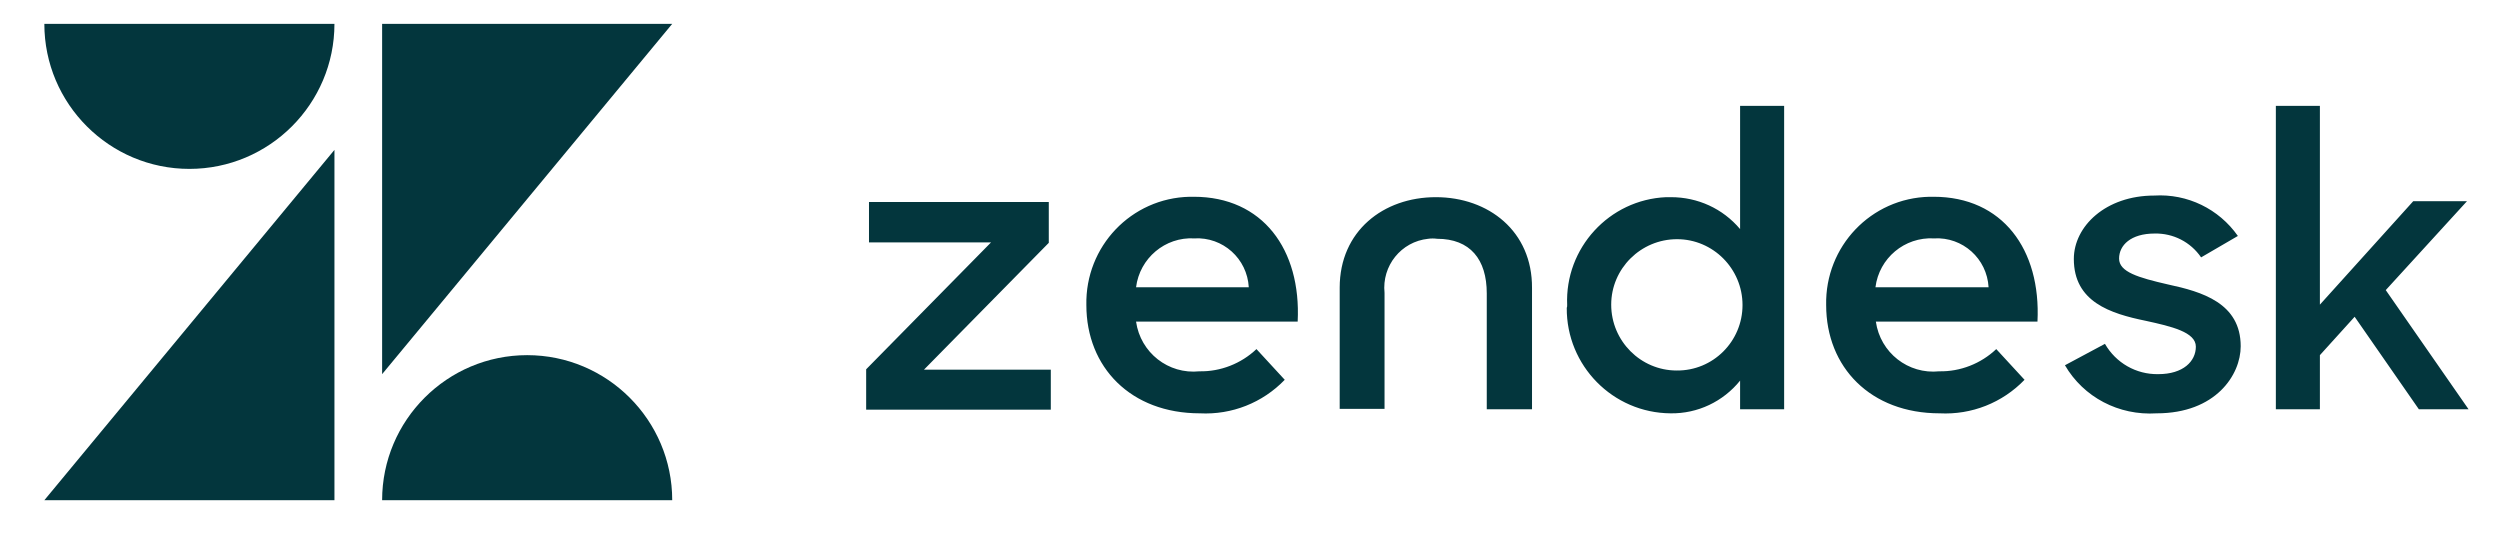
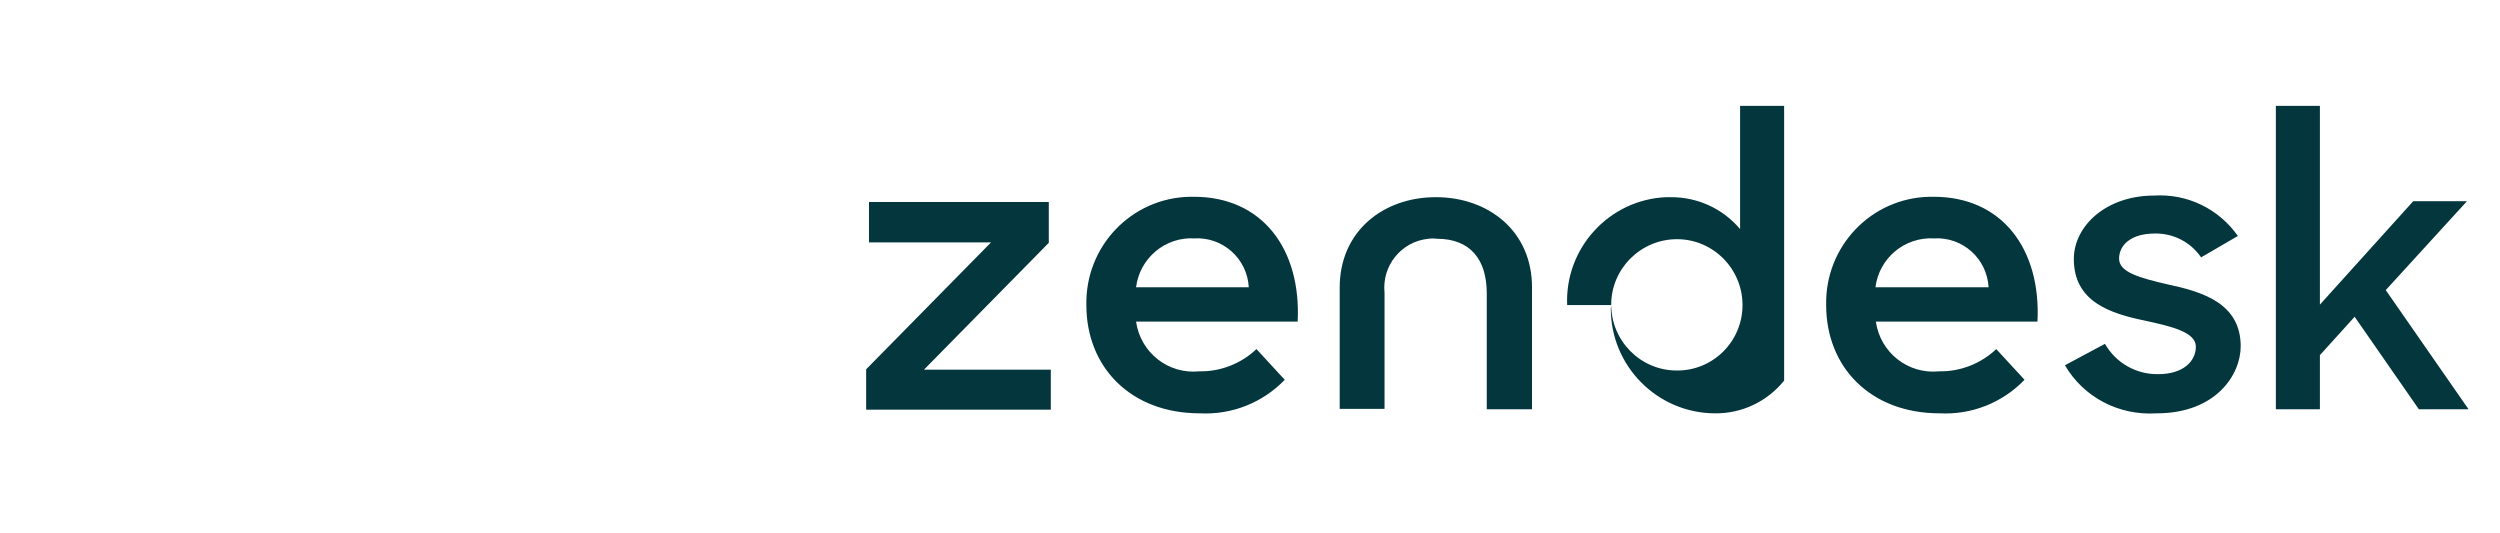
<svg xmlns="http://www.w3.org/2000/svg" version="1.2" viewBox="0 0 618 132" width="150" height="32">
  <title>zendesk-svg</title>
  <style>
		.s0 { fill: #03363d } 
	</style>
-   <path fill-rule="evenodd" class="s0" d="m479.6 91.9c5.2 0.1 10.3-1.9 14.1-5.5l7 7.6c-5.5 5.7-13.1 8.7-21 8.3-17.1 0-28.1-11.4-28.1-26.8-0.3-14.5 11.1-26.5 25.6-26.8 0.3 0 0.7 0 1 0 17 0 26.6 13 25.7 30.9h-40c1.1 7.7 8 13.1 15.7 12.3zm12.2-20.8c-0.4-7.1-6.4-12.5-13.5-12.1-7.3-0.4-13.6 4.9-14.5 12.1zm-277.8 20.3l30.9-31.4h-30.2v-10h44.5v10.1l-30.9 31.4h31.4v9.9h-45.7zm82.5 0.5c5.2 0.1 10.3-1.9 14.1-5.5l7 7.6c-5.5 5.7-13.1 8.7-21 8.3-17.1 0-28.1-11.4-28.1-26.8-0.3-14.5 11.1-26.5 25.6-26.8 0.3 0 0.7 0 1 0 17 0 26.6 13 25.7 30.9h-40c1.1 7.7 8 13.1 15.7 12.3zm12.2-20.8c-0.4-7.1-6.4-12.5-13.5-12.1-7.2-0.4-13.5 4.9-14.4 12.1zm78.8 4.4c-0.6-14.1 10.4-26.1 24.5-26.7q0.6 0 1.2 0c6.6 0 12.8 2.8 17.1 7.9v-30.5h10.9v75.1h-10.9v-7.1c-4.2 5.2-10.5 8.2-17.2 8.1-14.3-0.1-25.8-11.8-25.7-26.1 0.1-0.2 0.1-0.4 0.1-0.7zm27.2-16.3c-9 0-16.3 7.3-16.3 16.2 0 9 7.3 16.3 16.2 16.3 9 0.1 16.3-7.2 16.3-16.2 0-9-7.3-16.3-16.2-16.3zm96 31.2l9.9-5.3c2.7 4.7 7.7 7.6 13.2 7.5 6.2 0 9.3-3.2 9.3-6.8 0-3.6-6-5-12.4-6.4-8.8-1.8-17.8-4.7-17.8-15.3 0-8.1 7.9-15.7 19.9-15.7 8.2-0.5 16 3.3 20.7 10l-9.1 5.3c-2.6-3.8-6.9-6-11.5-5.9-5.9 0-8.8 2.9-8.8 6.2 0 3.3 4.7 4.7 12.1 6.4 8.4 1.8 18 4.6 18 15.3 0 7.1-6.2 16.6-20.8 16.6-9.4 0.6-18.1-4-22.7-11.9zm71.7-12l-8.6 9.5v13.4h-10.9v-75.1h10.9v49.2l23.1-25.6h13.3l-20.1 22 20.5 29.5h-12.3zm-203.6-7.1v30h-11.2v-28.7c0-8.4-4.1-13.5-12.3-13.5-0.7-0.1-1.5-0.1-2.2 0-6.7 0.7-11.5 6.7-10.8 13.4v28.7h-11.1v-30c0-14 10.8-22.4 23.8-22.4 13 0 23.9 8.4 23.8 22.5z" />
-   <path fill-rule="evenodd" class="s0" d="m10.6 123.8h71.8v-86.7zm0-117.9c0 19.8 16.1 35.9 35.9 35.9 19.8 0 35.9-16.1 35.9-35.9zm155.4 117.9c0-19.8-16.1-35.9-35.9-35.9-19.8 0-35.9 16.1-35.9 35.9zm0-117.9h-71.8v86.7z" />
+   <path fill-rule="evenodd" class="s0" d="m479.6 91.9c5.2 0.1 10.3-1.9 14.1-5.5l7 7.6c-5.5 5.7-13.1 8.7-21 8.3-17.1 0-28.1-11.4-28.1-26.8-0.3-14.5 11.1-26.5 25.6-26.8 0.3 0 0.7 0 1 0 17 0 26.6 13 25.7 30.9h-40c1.1 7.7 8 13.1 15.7 12.3zm12.2-20.8c-0.4-7.1-6.4-12.5-13.5-12.1-7.3-0.4-13.6 4.9-14.5 12.1zm-277.8 20.3l30.9-31.4h-30.2v-10h44.5v10.1l-30.9 31.4h31.4v9.9h-45.7zm82.5 0.5c5.2 0.1 10.3-1.9 14.1-5.5l7 7.6c-5.5 5.7-13.1 8.7-21 8.3-17.1 0-28.1-11.4-28.1-26.8-0.3-14.5 11.1-26.5 25.6-26.8 0.3 0 0.7 0 1 0 17 0 26.6 13 25.7 30.9h-40c1.1 7.7 8 13.1 15.7 12.3zm12.2-20.8c-0.4-7.1-6.4-12.5-13.5-12.1-7.2-0.4-13.5 4.9-14.4 12.1zm78.8 4.4c-0.6-14.1 10.4-26.1 24.5-26.7q0.6 0 1.2 0c6.6 0 12.8 2.8 17.1 7.9v-30.5h10.9v75.1v-7.1c-4.2 5.2-10.5 8.2-17.2 8.1-14.3-0.1-25.8-11.8-25.7-26.1 0.1-0.2 0.1-0.4 0.1-0.7zm27.2-16.3c-9 0-16.3 7.3-16.3 16.2 0 9 7.3 16.3 16.2 16.3 9 0.1 16.3-7.2 16.3-16.2 0-9-7.3-16.3-16.2-16.3zm96 31.2l9.9-5.3c2.7 4.7 7.7 7.6 13.2 7.5 6.2 0 9.3-3.2 9.3-6.8 0-3.6-6-5-12.4-6.4-8.8-1.8-17.8-4.7-17.8-15.3 0-8.1 7.9-15.7 19.9-15.7 8.2-0.5 16 3.3 20.7 10l-9.1 5.3c-2.6-3.8-6.9-6-11.5-5.9-5.9 0-8.8 2.9-8.8 6.2 0 3.3 4.7 4.7 12.1 6.4 8.4 1.8 18 4.6 18 15.3 0 7.1-6.2 16.6-20.8 16.6-9.4 0.6-18.1-4-22.7-11.9zm71.7-12l-8.6 9.5v13.4h-10.9v-75.1h10.9v49.2l23.1-25.6h13.3l-20.1 22 20.5 29.5h-12.3zm-203.6-7.1v30h-11.2v-28.7c0-8.4-4.1-13.5-12.3-13.5-0.7-0.1-1.5-0.1-2.2 0-6.7 0.7-11.5 6.7-10.8 13.4v28.7h-11.1v-30c0-14 10.8-22.4 23.8-22.4 13 0 23.9 8.4 23.8 22.5z" />
</svg>